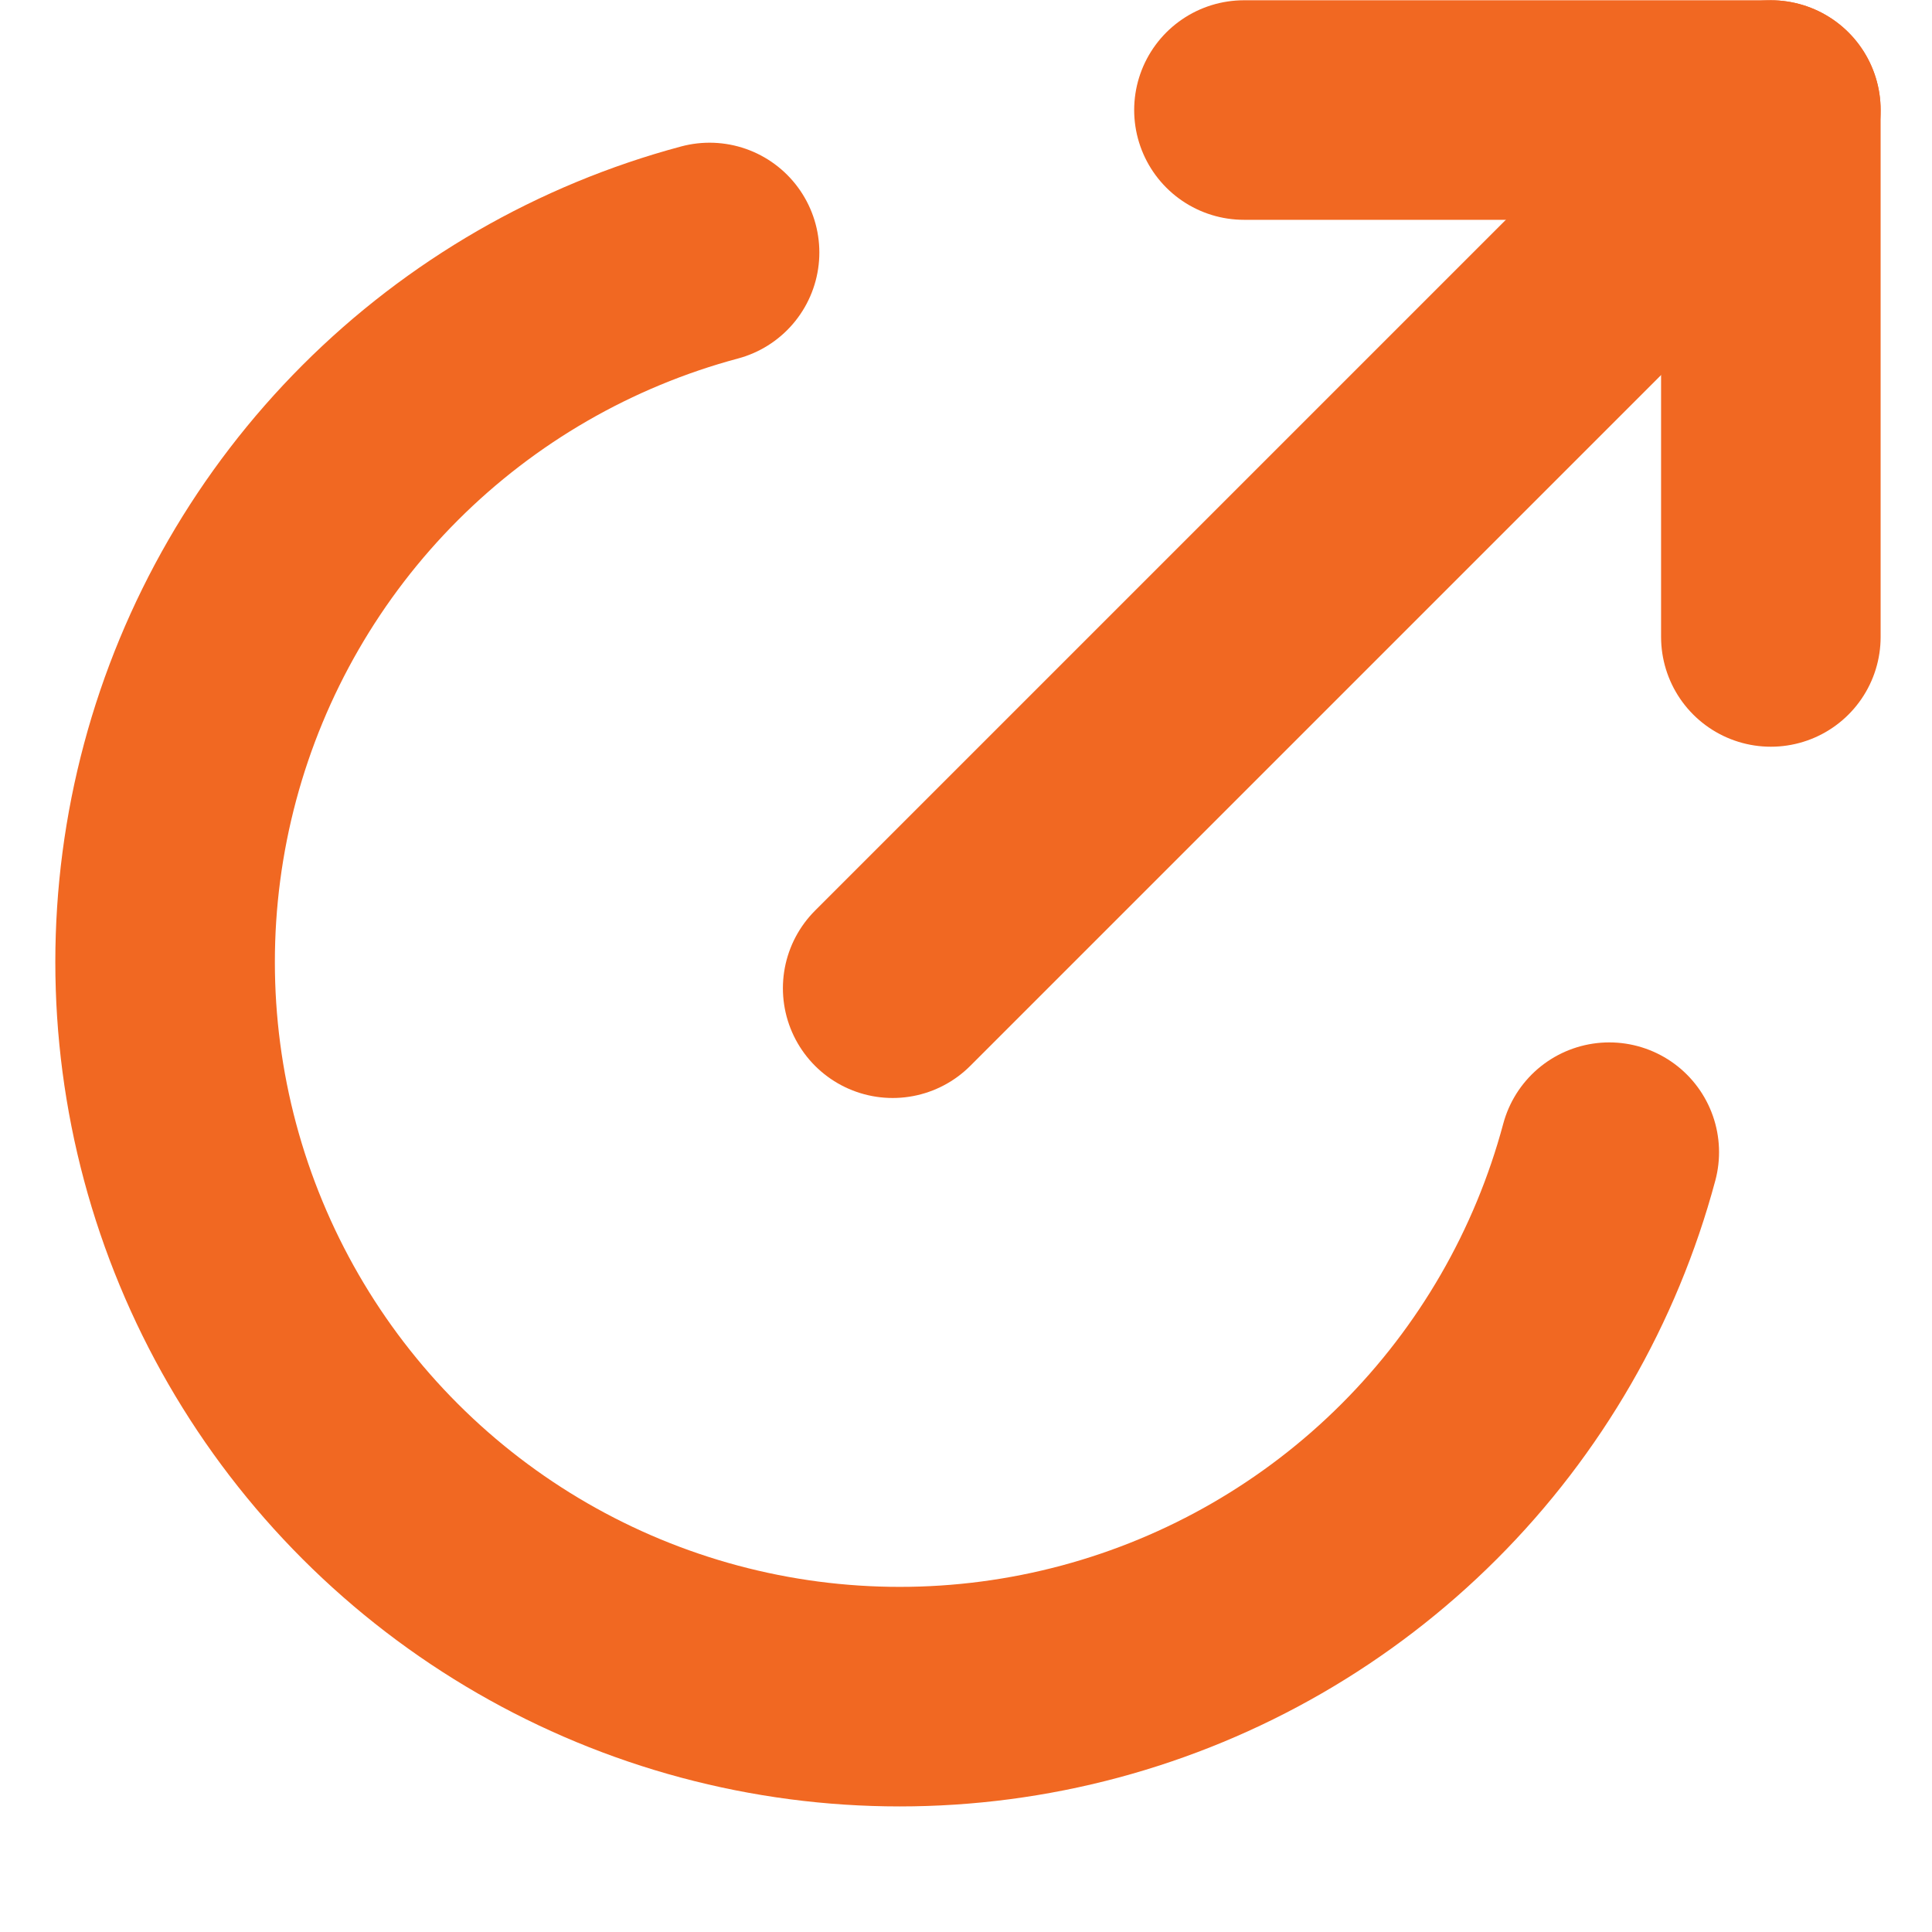
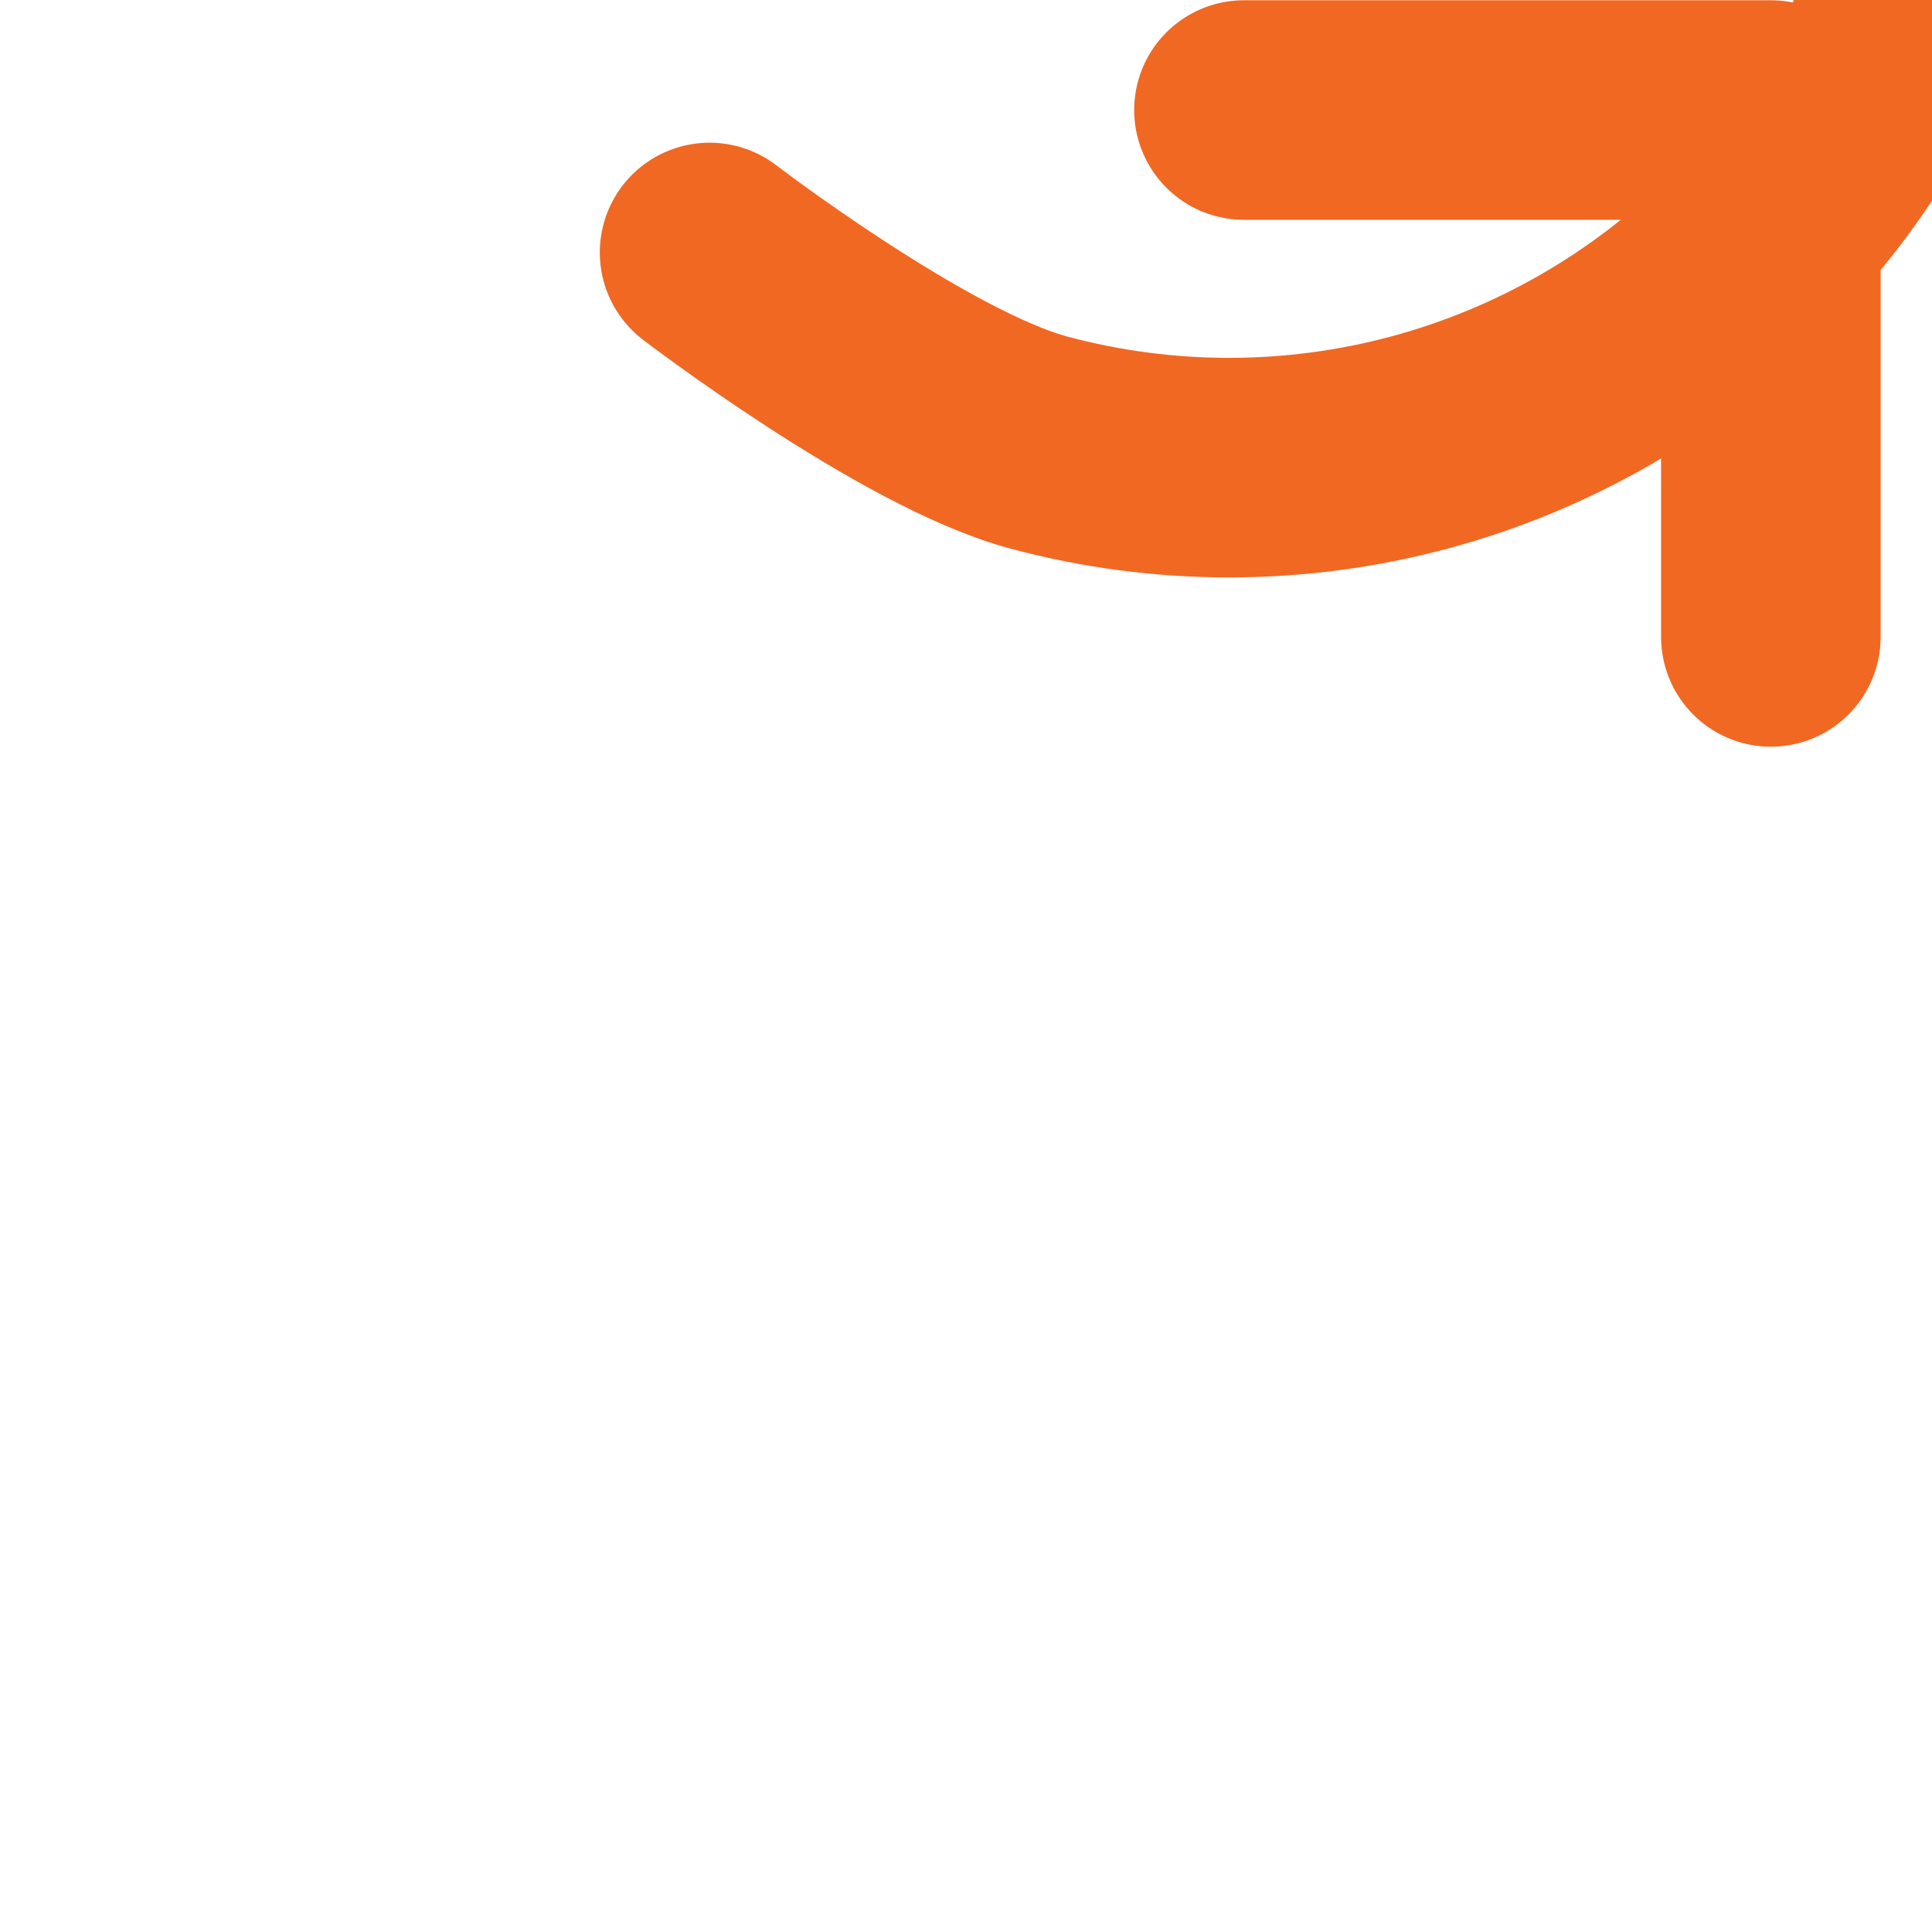
<svg xmlns="http://www.w3.org/2000/svg" fill="none" height="22" viewBox="0 0 22 22" width="22">
  <g stroke="#f16822" stroke-linecap="round" stroke-width="2.5">
-     <path d="m10.165 11.253 10-10" stroke-linejoin="round" />
    <path d="m14.165 1.253h6v6" stroke-linejoin="round" />
-     <path d="m8.08 2.875c-1.418.38-2.712 1.127-3.75 2.165-1.038 1.038-1.785 2.332-2.165 3.75-.38 1.418-.38 2.912 0 4.33.38 1.418 1.127 2.712 2.165 3.75s2.332 1.785 3.75 2.165c1.418.38 2.912.38 4.33 0 1.418-.38 2.712-1.127 3.75-2.165s1.785-2.332 2.165-3.75" />
+     <path d="m8.08 2.875s2.332 1.785 3.75 2.165c1.418.38 2.912.38 4.33 0 1.418-.38 2.712-1.127 3.75-2.165s1.785-2.332 2.165-3.75" />
  </g>
</svg>